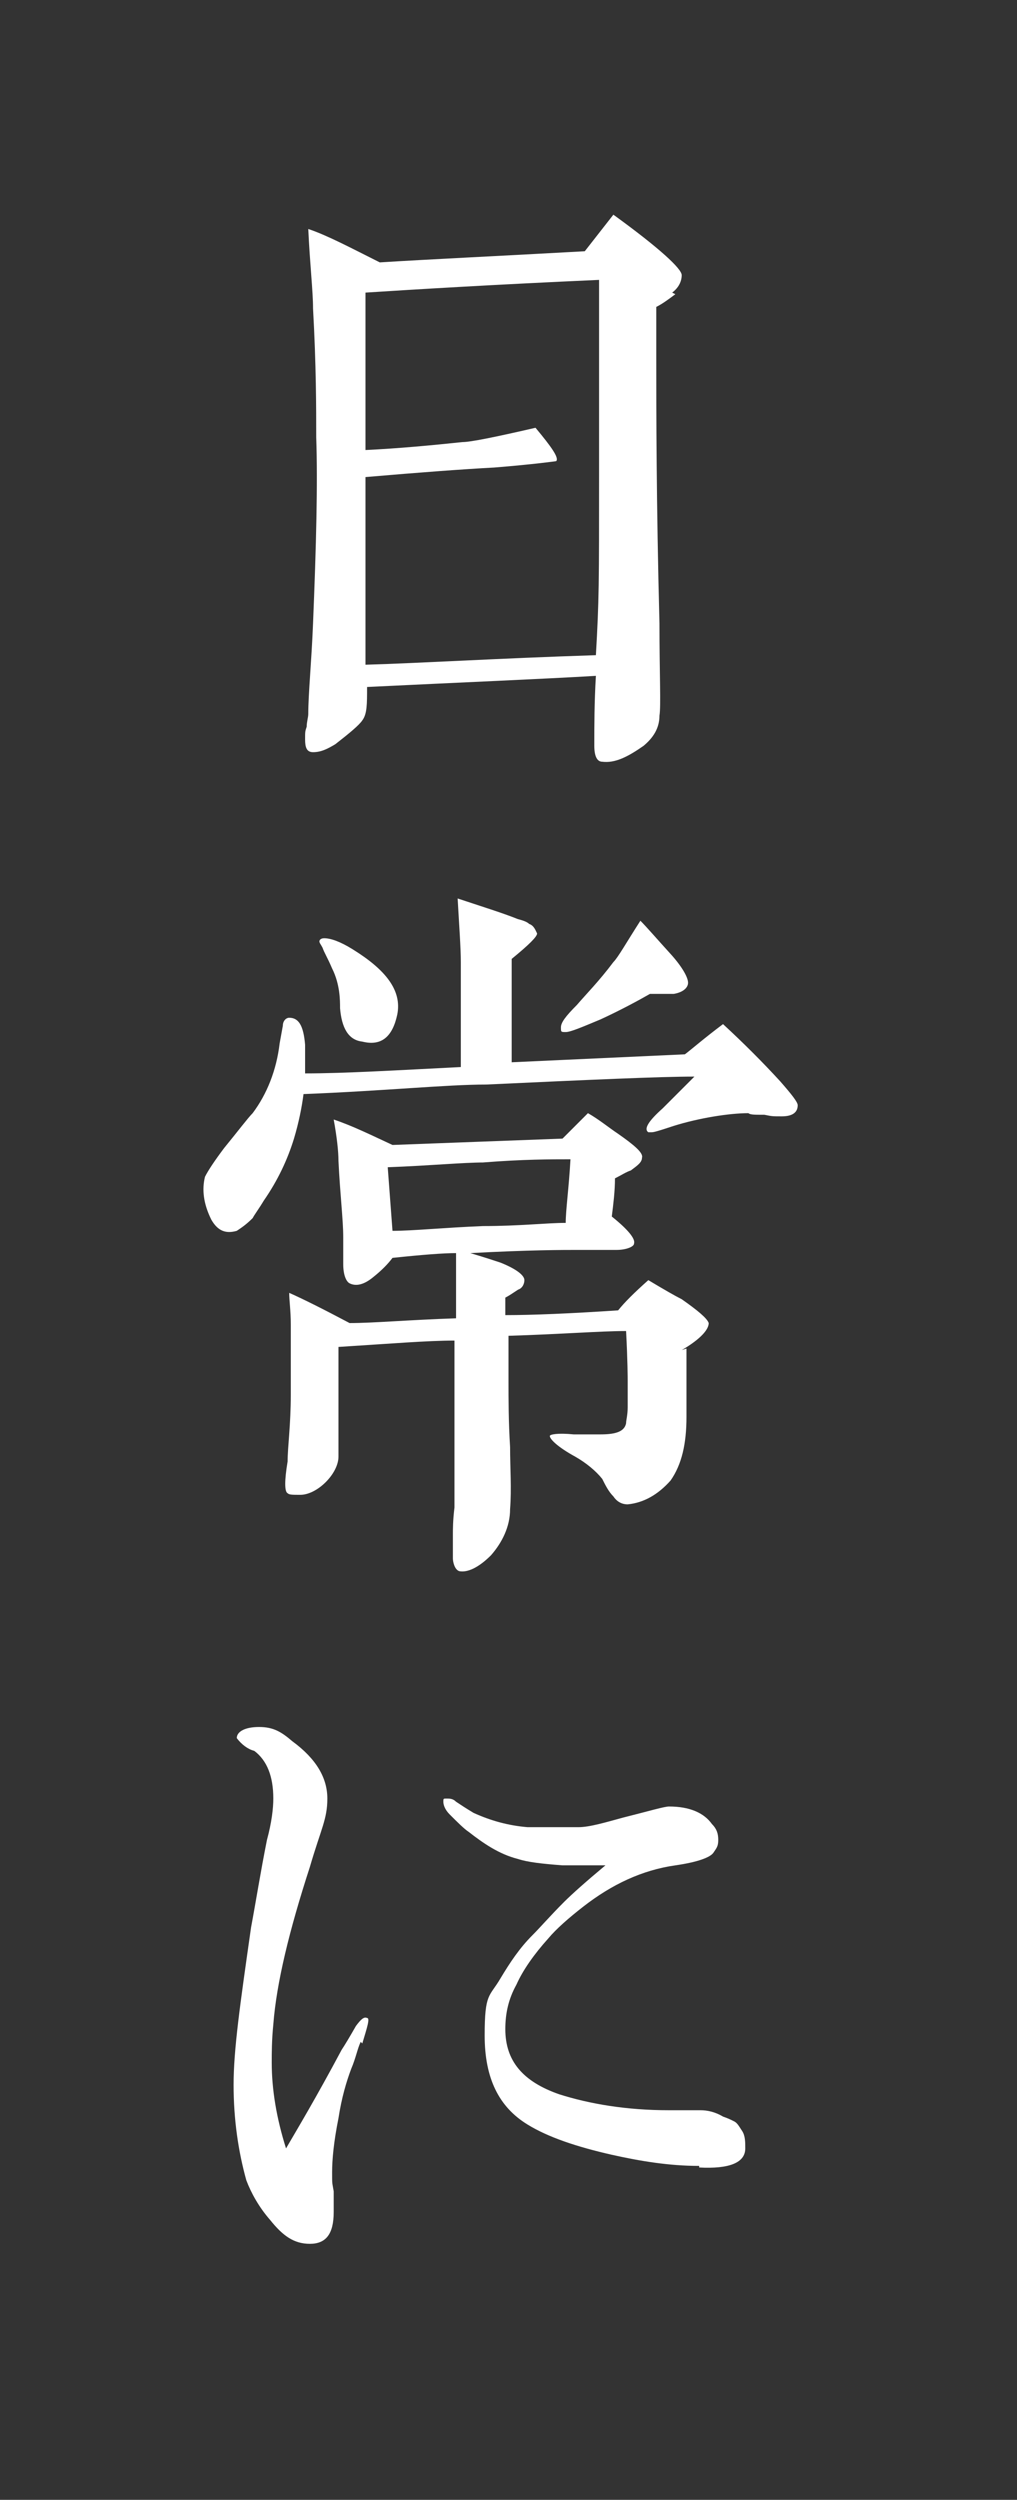
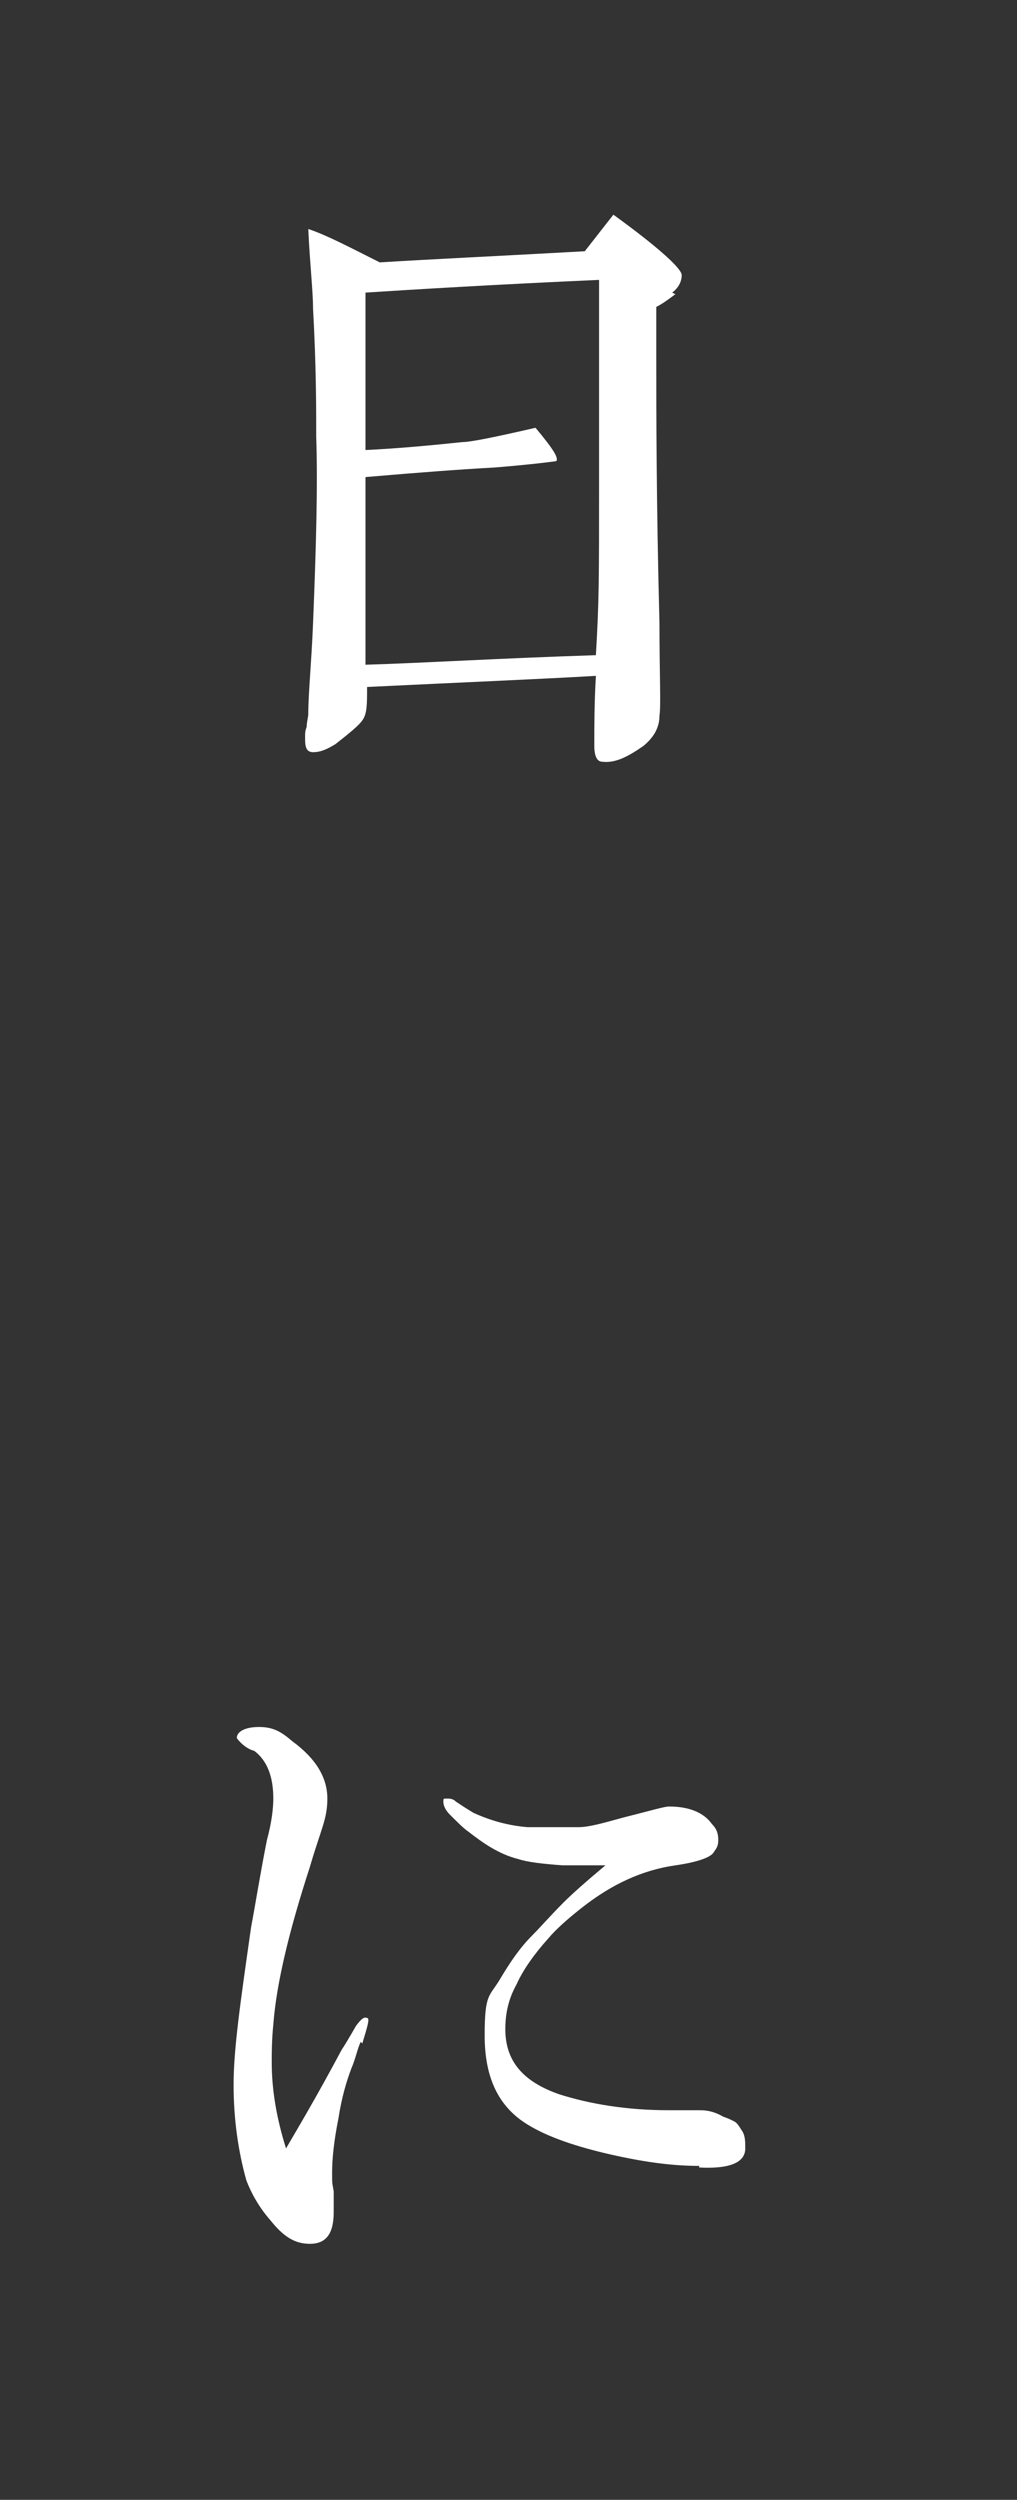
<svg xmlns="http://www.w3.org/2000/svg" version="1.1" viewBox="0 0 64 157.2">
  <rect x="0" y="0" width="64" height="157.2" fill="#333333" stroke="none" />
  <defs>
    <style>
      .cls-1 {
        fill: #fff;
      }
    </style>
  </defs>
  <g>
    <g id="_レイヤー_1">
      <g>
        <path class="cls-1" d="M42.5,18.5c-.4.3-.8.6-1.2.8,0,1.1,0,2.1,0,3.1,0,3.5,0,9.1.2,16.8,0,3.2.1,5.2,0,5.8,0,.8-.4,1.4-1,1.9-1,.7-1.8,1.1-2.6,1-.3,0-.5-.3-.5-1,0-1.3,0-2.7.1-4.4-3.4.2-8.2.4-14.4.7,0,1.1,0,1.7-.3,2.1-.2.3-.8.8-1.7,1.5-.5.3-.9.5-1.4.5-.4,0-.5-.3-.5-.8s0-.5.1-.8c0-.3.1-.6.1-.8,0-1.3.2-3.2.3-5.7.2-4.9.3-8.8.2-11.7,0-1.8,0-4.5-.2-8.1,0-1.1-.2-2.8-.3-5,1.2.4,2.7,1.2,4.5,2.1,3.2-.2,7.5-.4,12.9-.7l1.8-2.3c2.9,2.1,4.3,3.4,4.3,3.8s-.2.8-.6,1.1ZM37.7,17.6c-6.7.3-11.6.6-14.7.8,0,2.3,0,5.6,0,9.9,2.1-.1,4.2-.3,6.1-.5.5,0,2-.3,4.6-.9,1,1.2,1.5,1.9,1.3,2.1,0,0-1.4.2-3.9.4-1.9.1-4.6.3-8.1.6v11.8c3.5-.1,8.3-.4,14.5-.6.2-3.5.2-4.4.2-11.5s0-3.4,0-12Z" />
-         <path class="cls-1" d="M48,70.1c-.5,0-.8,0-.9-.1-1.2,0-3.1.3-4.7.8-1.2.4-1.3.4-1.4.4-.1,0-.2,0-.2,0-.3-.2,0-.7.9-1.5.7-.7,1.4-1.4,2-2-2.2,0-6.6.2-13.1.5-2.5,0-6.4.4-11.5.6-.1.8-.3,1.8-.6,2.8-.4,1.3-1,2.6-1.9,3.9-.3.5-.6.9-.7,1.1-.4.4-.7.6-1,.8-.7.2-1.2,0-1.6-.7-.5-1-.6-1.9-.4-2.7.2-.4.6-1,1.2-1.8.9-1.1,1.5-1.9,1.8-2.2.9-1.2,1.5-2.7,1.7-4.4l.2-1.1c0-.3.2-.5.4-.5.6,0,.9.5,1,1.7,0,.7,0,1.3,0,1.8,2.5,0,5.8-.2,9.8-.4,0-3.1,0-5.4,0-6.6,0-.9-.1-2.2-.2-4,1.5.5,2.8.9,3.8,1.3.4.1.6.2.7.3.3.1.4.4.5.6,0,.2-.5.7-1.6,1.6,0,.6,0,1.6,0,3.1,0,1.6,0,2.8,0,3.4l10.9-.5c.4-.3,1.2-1,2.4-1.9,1.3,1.2,2.5,2.4,3.6,3.6.7.8,1.1,1.3,1.1,1.5,0,.5-.4.7-1,.7s-.6,0-1.1-.1ZM43.2,84.8c0,.8,0,2.2,0,4.3,0,1.7-.3,3-1,4-.8.9-1.7,1.4-2.7,1.5-.4,0-.7-.2-.9-.5-.3-.3-.5-.7-.7-1.1-.4-.5-1-1-1.7-1.4-1.1-.6-1.6-1.1-1.6-1.3,0-.1.5-.2,1.5-.1.7,0,1.2,0,1.7,0,1,0,1.5-.2,1.6-.7,0-.2.1-.5.1-1s0-1,0-1.7c0-.1,0-1.2-.1-3.1-1.6,0-4.1.2-7.4.3,0,.3,0,.8,0,1.3v1.5c0,1.2,0,2.6.1,4.2,0,1.3.1,2.6,0,3.9,0,1.1-.5,2.1-1.2,2.9-.8.8-1.5,1.1-2,1-.3-.1-.4-.6-.4-.8s0-.2,0-1.5c0-.3,0-.9.1-1.7,0-.8,0-1.5,0-1.8,0-1.1,0-2.1,0-3,0-1.3,0-2.2,0-2.9v-2.8c-1.7,0-4.1.2-7.3.4v6.9c0,.5-.3,1.1-.8,1.6s-1.1.8-1.6.8c-.5,0-.7,0-.8-.1-.2-.1-.2-.8,0-2,0-.9.2-2.3.2-4.2,0-1.2,0-2.1,0-2.6s0-.9,0-1.8c0-.9-.1-1.5-.1-2,.9.4,2.1,1,3.8,1.9,1.5,0,3.7-.2,6.7-.3,0-.9,0-2.3,0-4.1-.8,0-2.1.1-4,.3-.3.4-.7.8-1.2,1.2-.6.5-1.1.6-1.5.4-.2-.1-.4-.5-.4-1.2s0-1.1,0-1.7c0-1.1-.2-2.7-.3-4.8,0-.6-.1-1.5-.3-2.6,1.2.4,2.4,1,3.7,1.6l10.7-.4,1.6-1.6c.7.4,1.3.9,1.9,1.3,1,.7,1.6,1.2,1.5,1.5,0,.3-.3.5-.7.8-.3.1-.6.3-1,.5,0,.8-.1,1.6-.2,2.4,1,.8,1.5,1.4,1.4,1.7,0,.2-.5.4-1.1.4h-2.5c-.8,0-3,0-6.7.2,1,.3,1.6.5,1.9.6,1,.4,1.5.8,1.5,1.1,0,.2-.1.5-.4.6-.3.2-.6.4-.8.5v1.1c1.7,0,4.1-.1,7.1-.3.4-.5,1-1.1,1.9-1.9,1,.6,1.7,1,2.1,1.2,1,.7,1.6,1.2,1.7,1.5,0,.4-.5,1-1.7,1.7ZM22.8,65.5c-.9-.1-1.3-.9-1.4-2.1,0-.5,0-1.5-.5-2.5-.3-.7-.5-1-.6-1.3-.1-.2-.2-.3-.2-.4,0-.1.1-.2.3-.2.4,0,1,.2,1.8.7,2.1,1.3,3.1,2.6,2.8,4.1-.3,1.4-1,2-2.2,1.7ZM30.5,73.1c-1.4,0-3.4.2-6.1.3l.3,4c1.3,0,3.2-.2,5.7-.3,2.3,0,4-.2,5.2-.2,0-.8.2-2.2.3-4-1.2,0-3,0-5.5.2ZM37.8,64.1c-1.2.5-1.9.8-2.2.8s-.3,0-.3-.3.3-.7,1-1.4c.6-.7,1.4-1.5,2.3-2.7.3-.3.8-1.2,1.7-2.6.4.4,1,1.1,2,2.2.7.8,1,1.4,1,1.7s-.3.6-.9.7c0,0-.2,0-1.5,0-.7.4-1.8,1-3.1,1.6Z" />
        <path class="cls-1" d="M22.7,128.4c-.2.4-.3,1-.6,1.7-.3.8-.6,1.8-.8,3.1-.3,1.5-.4,2.6-.4,3.4s0,.6.1,1.2c0,.5,0,1,0,1.3,0,1.4-.5,2-1.5,2s-1.7-.5-2.5-1.5c-.7-.8-1.2-1.7-1.5-2.5-.5-1.8-.8-3.8-.8-6s.4-5,1.1-9.9c.3-1.6.6-3.5,1-5.5.3-1.1.4-2,.4-2.6,0-1.4-.4-2.4-1.2-3-.4-.1-.8-.4-1.1-.8,0-.4.5-.7,1.4-.7s1.4.3,2.1.9c1.5,1.1,2.2,2.3,2.2,3.6s-.4,1.9-1.1,4.3c-1.3,4-2.1,7.3-2.3,9.9-.1,1-.1,1.8-.1,2.4,0,1.7.3,3.5.9,5.4.7-1.2,1.9-3.2,3.5-6.2.2-.3.5-.8.9-1.5.3-.4.5-.6.7-.5.2,0,0,.6-.3,1.6ZM44,136.2c-1.9,0-3.7-.3-5.5-.7-2.2-.5-4-1.1-5.3-1.9-1.8-1.1-2.7-2.9-2.7-5.6s.3-2.4,1-3.6c.6-1,1.2-1.9,2-2.7.5-.5,1.1-1.2,2-2.1.5-.5,1.4-1.3,2.6-2.3-.9,0-1.8,0-2.7,0-1.3-.1-2.2-.2-2.8-.4-1.2-.3-2.2-1-3.1-1.7-.3-.2-.7-.6-1.2-1.1-.3-.3-.4-.6-.4-.8s0-.2.2-.2.4,0,.6.2c.3.2.6.4,1.1.7,1.1.5,2.2.8,3.4.9,1.1,0,2.2,0,3.2,0,.7,0,1.7-.3,2.8-.6,1.6-.4,2.6-.7,2.9-.7,1.3,0,2.2.4,2.7,1.1.3.3.4.6.4,1s-.1.5-.3.8c-.2.3-1,.6-2.4.8-2.1.3-4,1.2-5.8,2.6-.9.7-1.7,1.4-2.2,2-.9,1-1.6,2-2,2.9-.5.9-.7,1.8-.7,2.8,0,2,1.1,3.3,3.4,4.1,1.9.6,4.2,1,6.9,1h2c.4,0,.9.1,1.4.4.3.1.5.2.7.3.2.1.3.3.5.6.2.3.2.7.2,1.1,0,.9-1,1.3-2.9,1.2Z" />
      </g>
    </g>
  </g>
</svg>